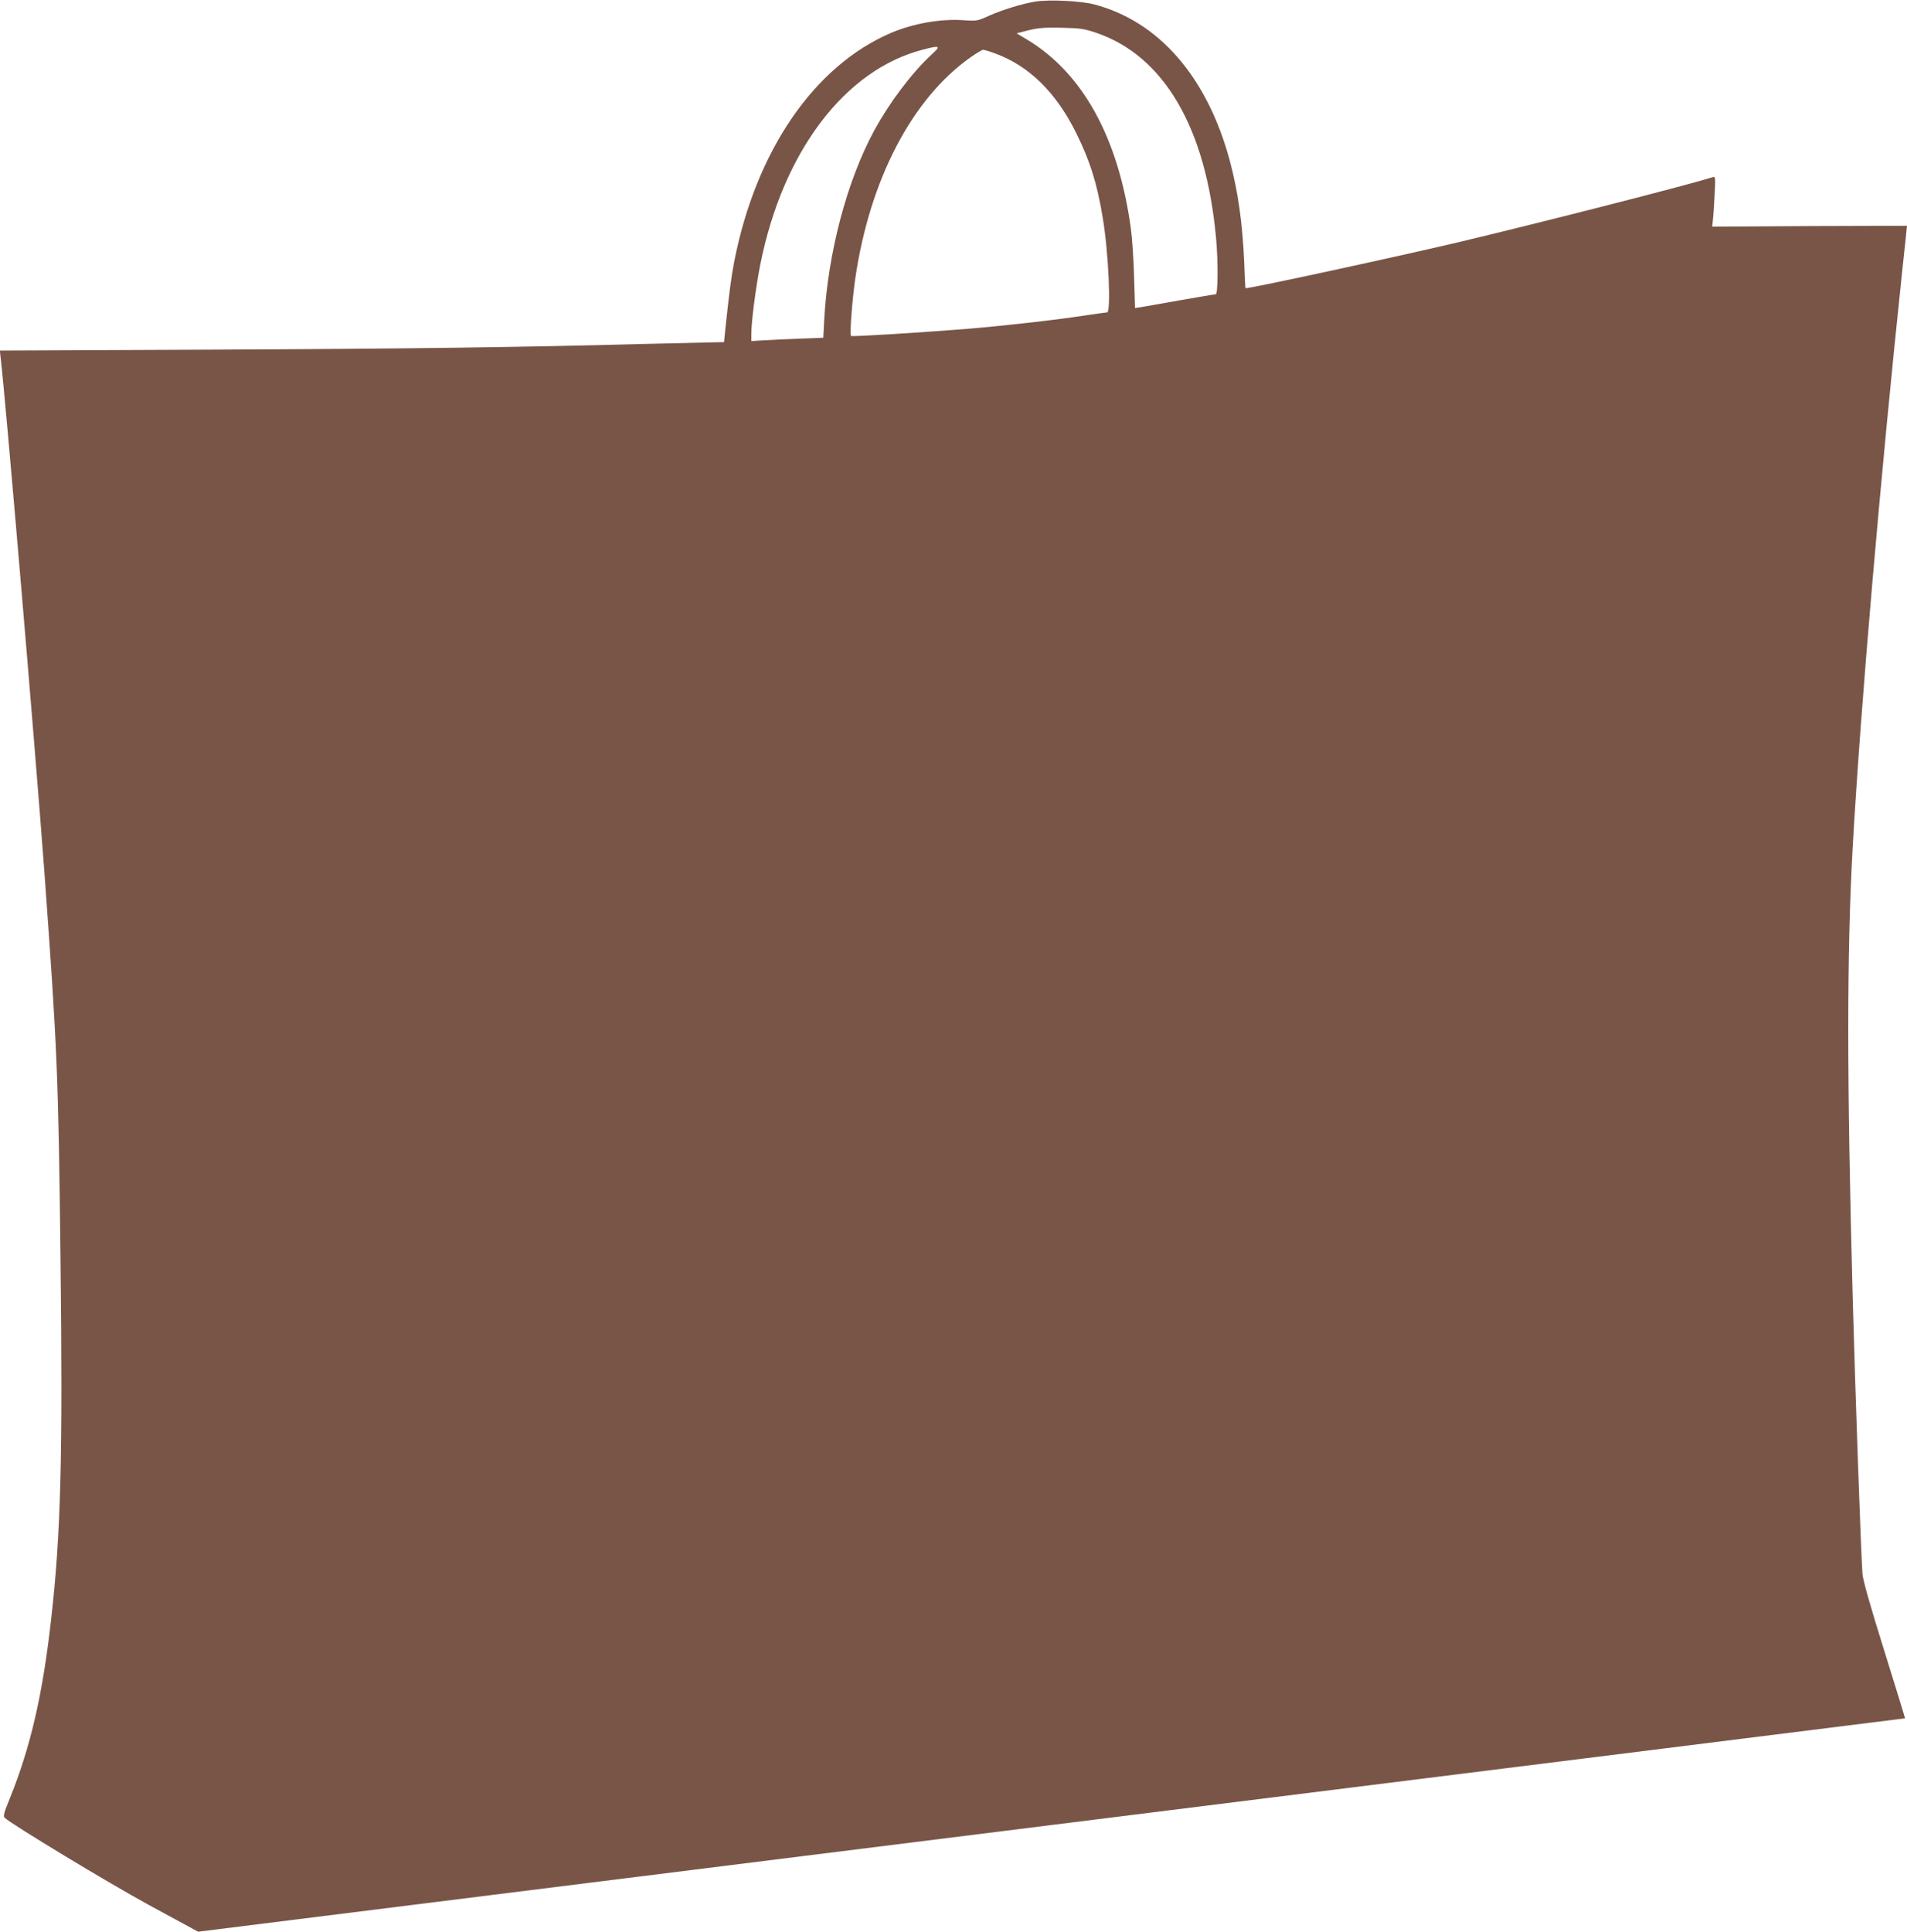
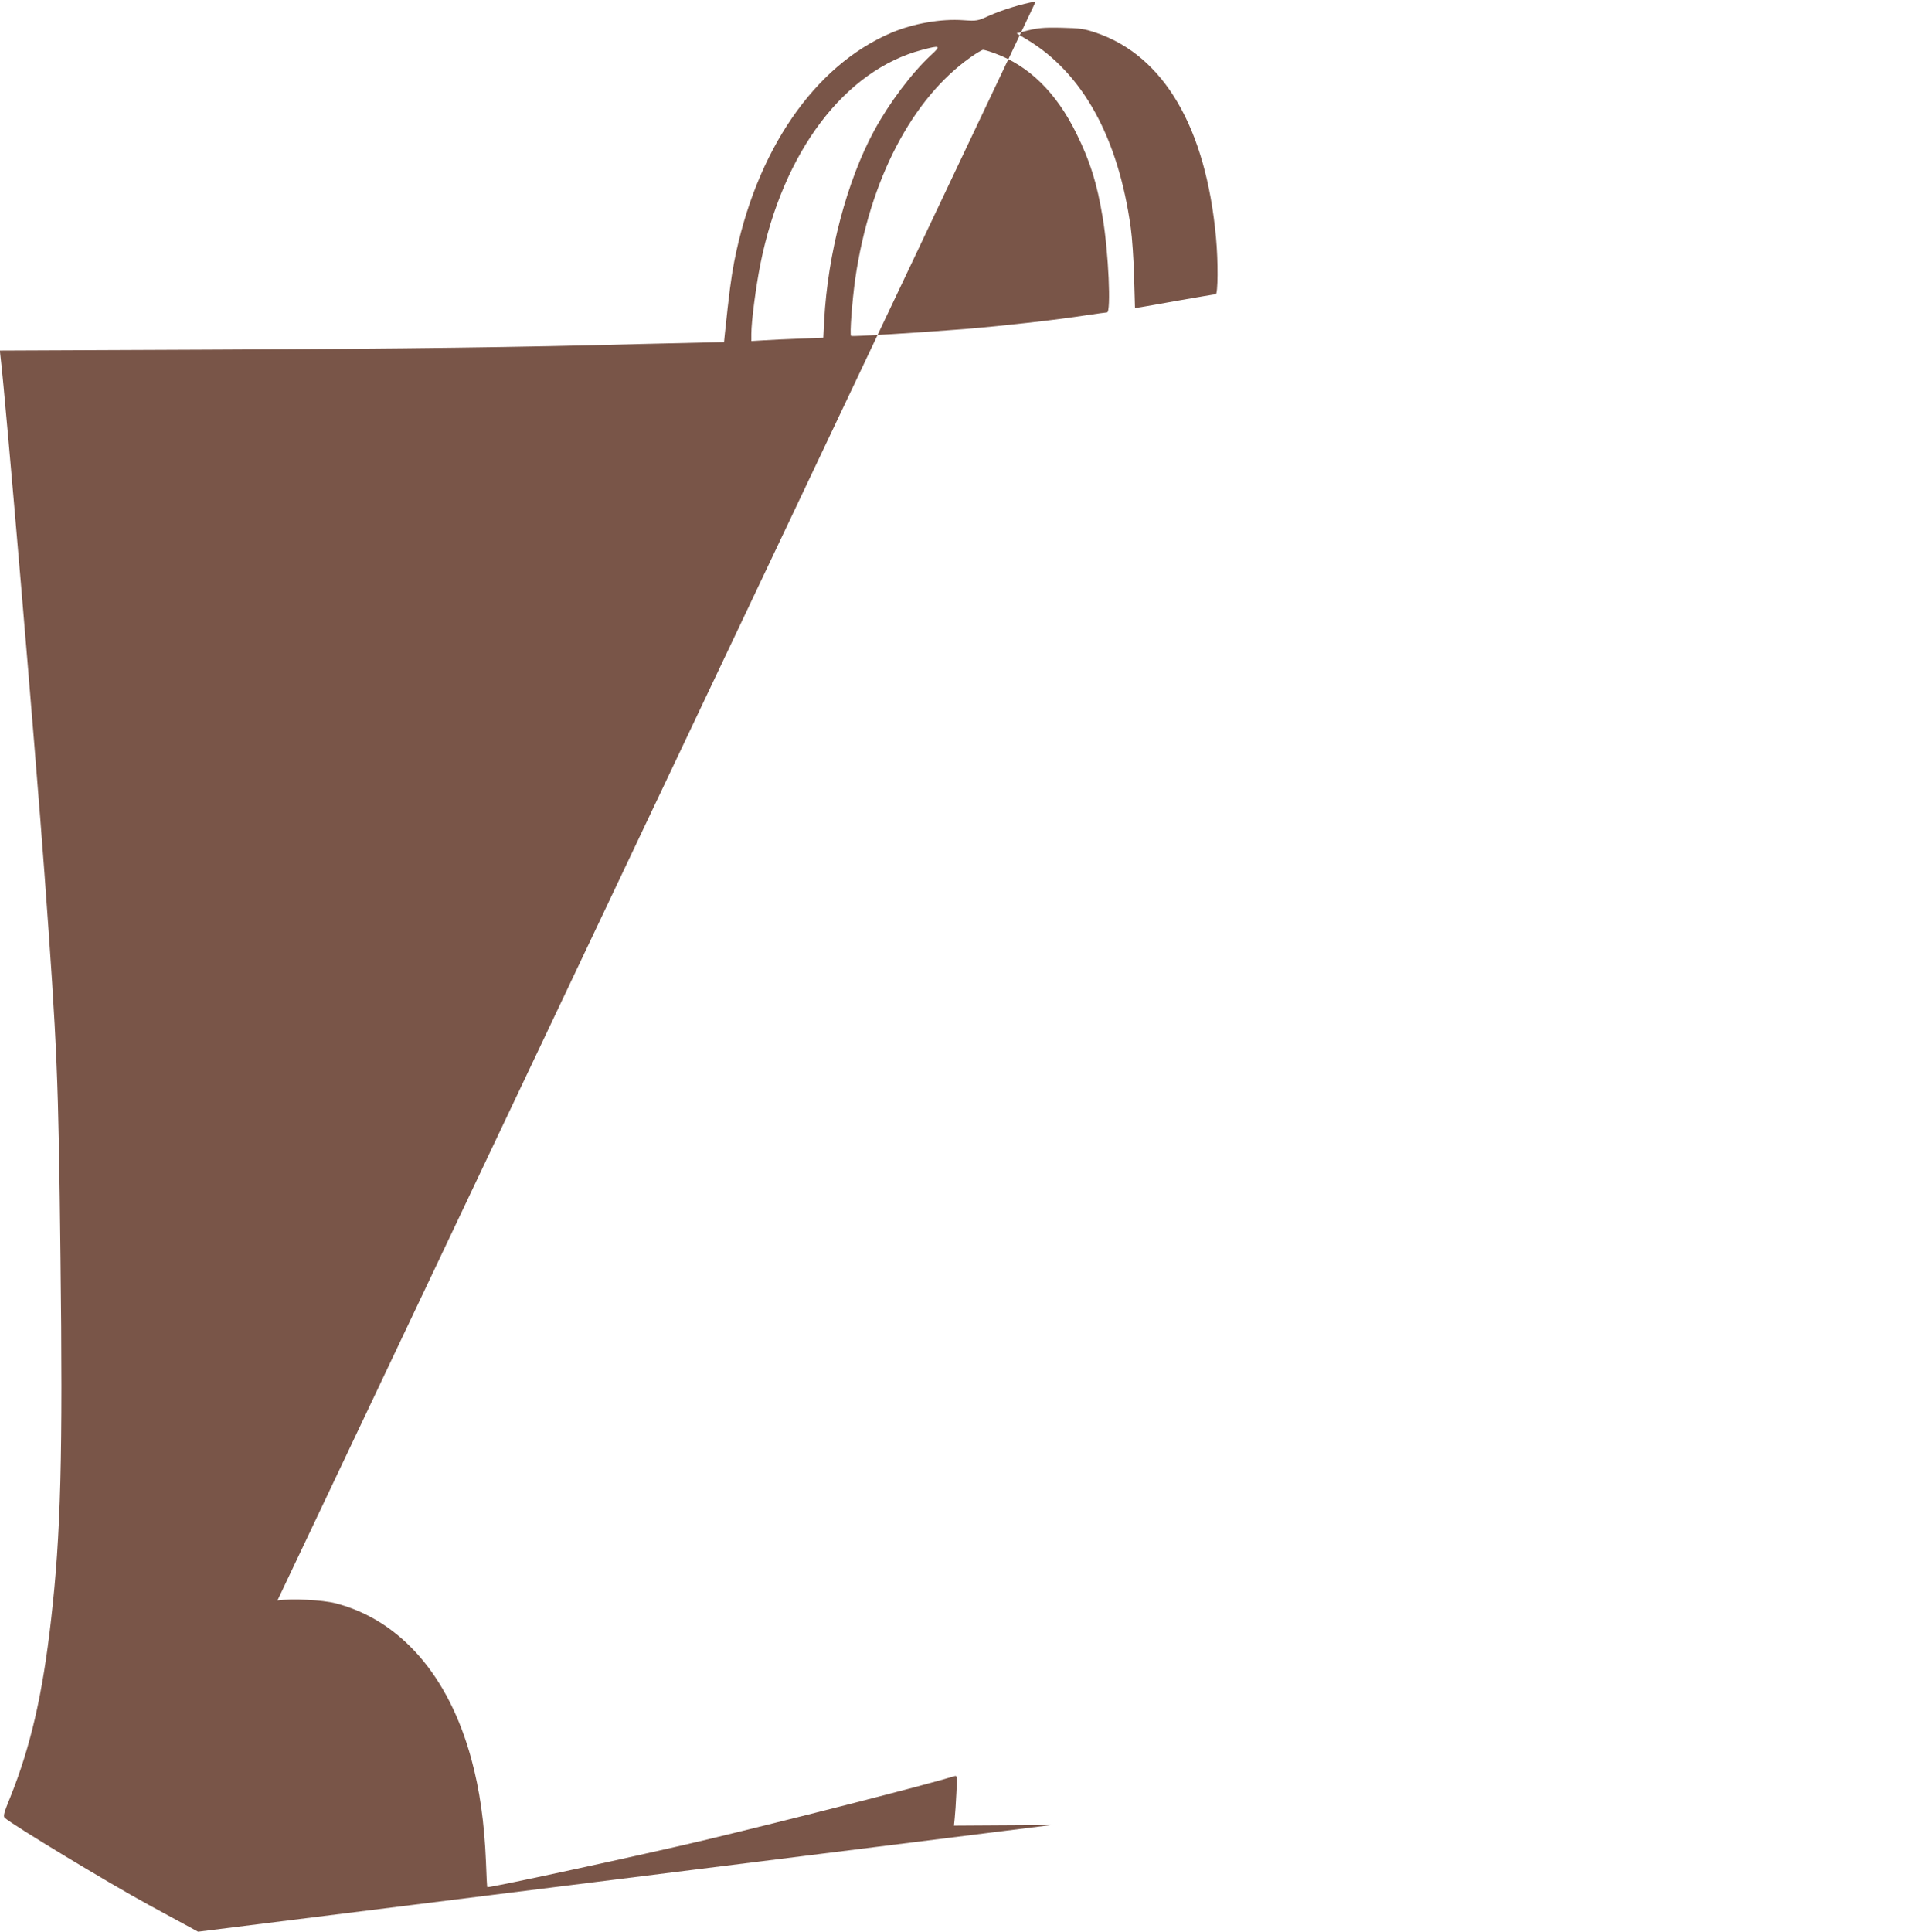
<svg xmlns="http://www.w3.org/2000/svg" version="1.0" width="1264pt" height="1280pt" viewBox="0 0 1264 1280" preserveAspectRatio="xMidYMid meet">
  <g transform="translate(0,1280) scale(0.1,-0.1)" fill="#795548" stroke="none">
-     <path d="M6865 12790 c-89 -14 -224 -56 -311 -95 -75 -34 -79 -35 -168 -29 -149 11 -335 -22 -480 -84 -510 -218 -897 -783 -1040 -1518 -21 -111 -33 -204 -62 -480 l-5 -51 -97 -2 c-53 -1 -266 -6 -472 -11 -781 -21 -1508 -31 -2848 -37 l-1383 -6 5 -46 c31 -250 230 -2594 291 -3421 85 -1165 92 -1336 106 -2547 16 -1310 2 -1834 -62 -2392 -56 -499 -136 -844 -271 -1180 -42 -103 -48 -125 -37 -136 50 -46 688 -432 958 -579 l324 -176 5656 707 c3111 388 5657 707 5658 707 1 1 -61 201 -137 446 -94 300 -141 466 -145 510 -9 106 -49 1235 -65 1835 -39 1445 -39 2285 0 2980 53 937 184 2457 330 3835 17 156 30 283 30 284 0 0 -290 -1 -645 -2 l-646 -4 5 49 c3 26 8 101 11 166 6 111 5 118 -12 113 -191 -59 -1117 -295 -1665 -426 -404 -96 -1393 -310 -1432 -310 -2 0 -6 76 -9 168 -11 263 -41 475 -97 682 -150 552 -470 919 -898 1031 -89 23 -294 33 -387 19z m400 -207 c450 -153 728 -629 795 -1358 15 -161 13 -375 -2 -375 -7 0 -112 -18 -233 -39 -121 -22 -238 -42 -261 -46 l-41 -6 -6 208 c-3 114 -13 260 -22 323 -82 597 -319 1027 -688 1248 l-69 41 43 11 c93 25 129 29 259 26 120 -3 145 -6 225 -33z m-1096 -150 c-126 -117 -273 -312 -374 -497 -181 -333 -308 -813 -332 -1257 l-6 -117 -156 -6 c-86 -3 -193 -8 -238 -11 l-83 -5 0 47 c0 83 30 312 60 463 149 744 558 1285 1073 1420 122 32 127 28 56 -37z m424 14 c227 -82 409 -261 542 -532 91 -185 136 -328 174 -557 39 -231 56 -628 29 -628 -7 0 -69 -9 -138 -19 -200 -31 -536 -69 -800 -91 -305 -24 -749 -52 -759 -46 -10 6 7 233 28 381 96 655 376 1192 765 1466 38 27 76 49 82 49 7 0 42 -10 77 -23z" />
+     <path d="M6865 12790 c-89 -14 -224 -56 -311 -95 -75 -34 -79 -35 -168 -29 -149 11 -335 -22 -480 -84 -510 -218 -897 -783 -1040 -1518 -21 -111 -33 -204 -62 -480 l-5 -51 -97 -2 c-53 -1 -266 -6 -472 -11 -781 -21 -1508 -31 -2848 -37 l-1383 -6 5 -46 c31 -250 230 -2594 291 -3421 85 -1165 92 -1336 106 -2547 16 -1310 2 -1834 -62 -2392 -56 -499 -136 -844 -271 -1180 -42 -103 -48 -125 -37 -136 50 -46 688 -432 958 -579 l324 -176 5656 707 l-646 -4 5 49 c3 26 8 101 11 166 6 111 5 118 -12 113 -191 -59 -1117 -295 -1665 -426 -404 -96 -1393 -310 -1432 -310 -2 0 -6 76 -9 168 -11 263 -41 475 -97 682 -150 552 -470 919 -898 1031 -89 23 -294 33 -387 19z m400 -207 c450 -153 728 -629 795 -1358 15 -161 13 -375 -2 -375 -7 0 -112 -18 -233 -39 -121 -22 -238 -42 -261 -46 l-41 -6 -6 208 c-3 114 -13 260 -22 323 -82 597 -319 1027 -688 1248 l-69 41 43 11 c93 25 129 29 259 26 120 -3 145 -6 225 -33z m-1096 -150 c-126 -117 -273 -312 -374 -497 -181 -333 -308 -813 -332 -1257 l-6 -117 -156 -6 c-86 -3 -193 -8 -238 -11 l-83 -5 0 47 c0 83 30 312 60 463 149 744 558 1285 1073 1420 122 32 127 28 56 -37z m424 14 c227 -82 409 -261 542 -532 91 -185 136 -328 174 -557 39 -231 56 -628 29 -628 -7 0 -69 -9 -138 -19 -200 -31 -536 -69 -800 -91 -305 -24 -749 -52 -759 -46 -10 6 7 233 28 381 96 655 376 1192 765 1466 38 27 76 49 82 49 7 0 42 -10 77 -23z" />
  </g>
</svg>